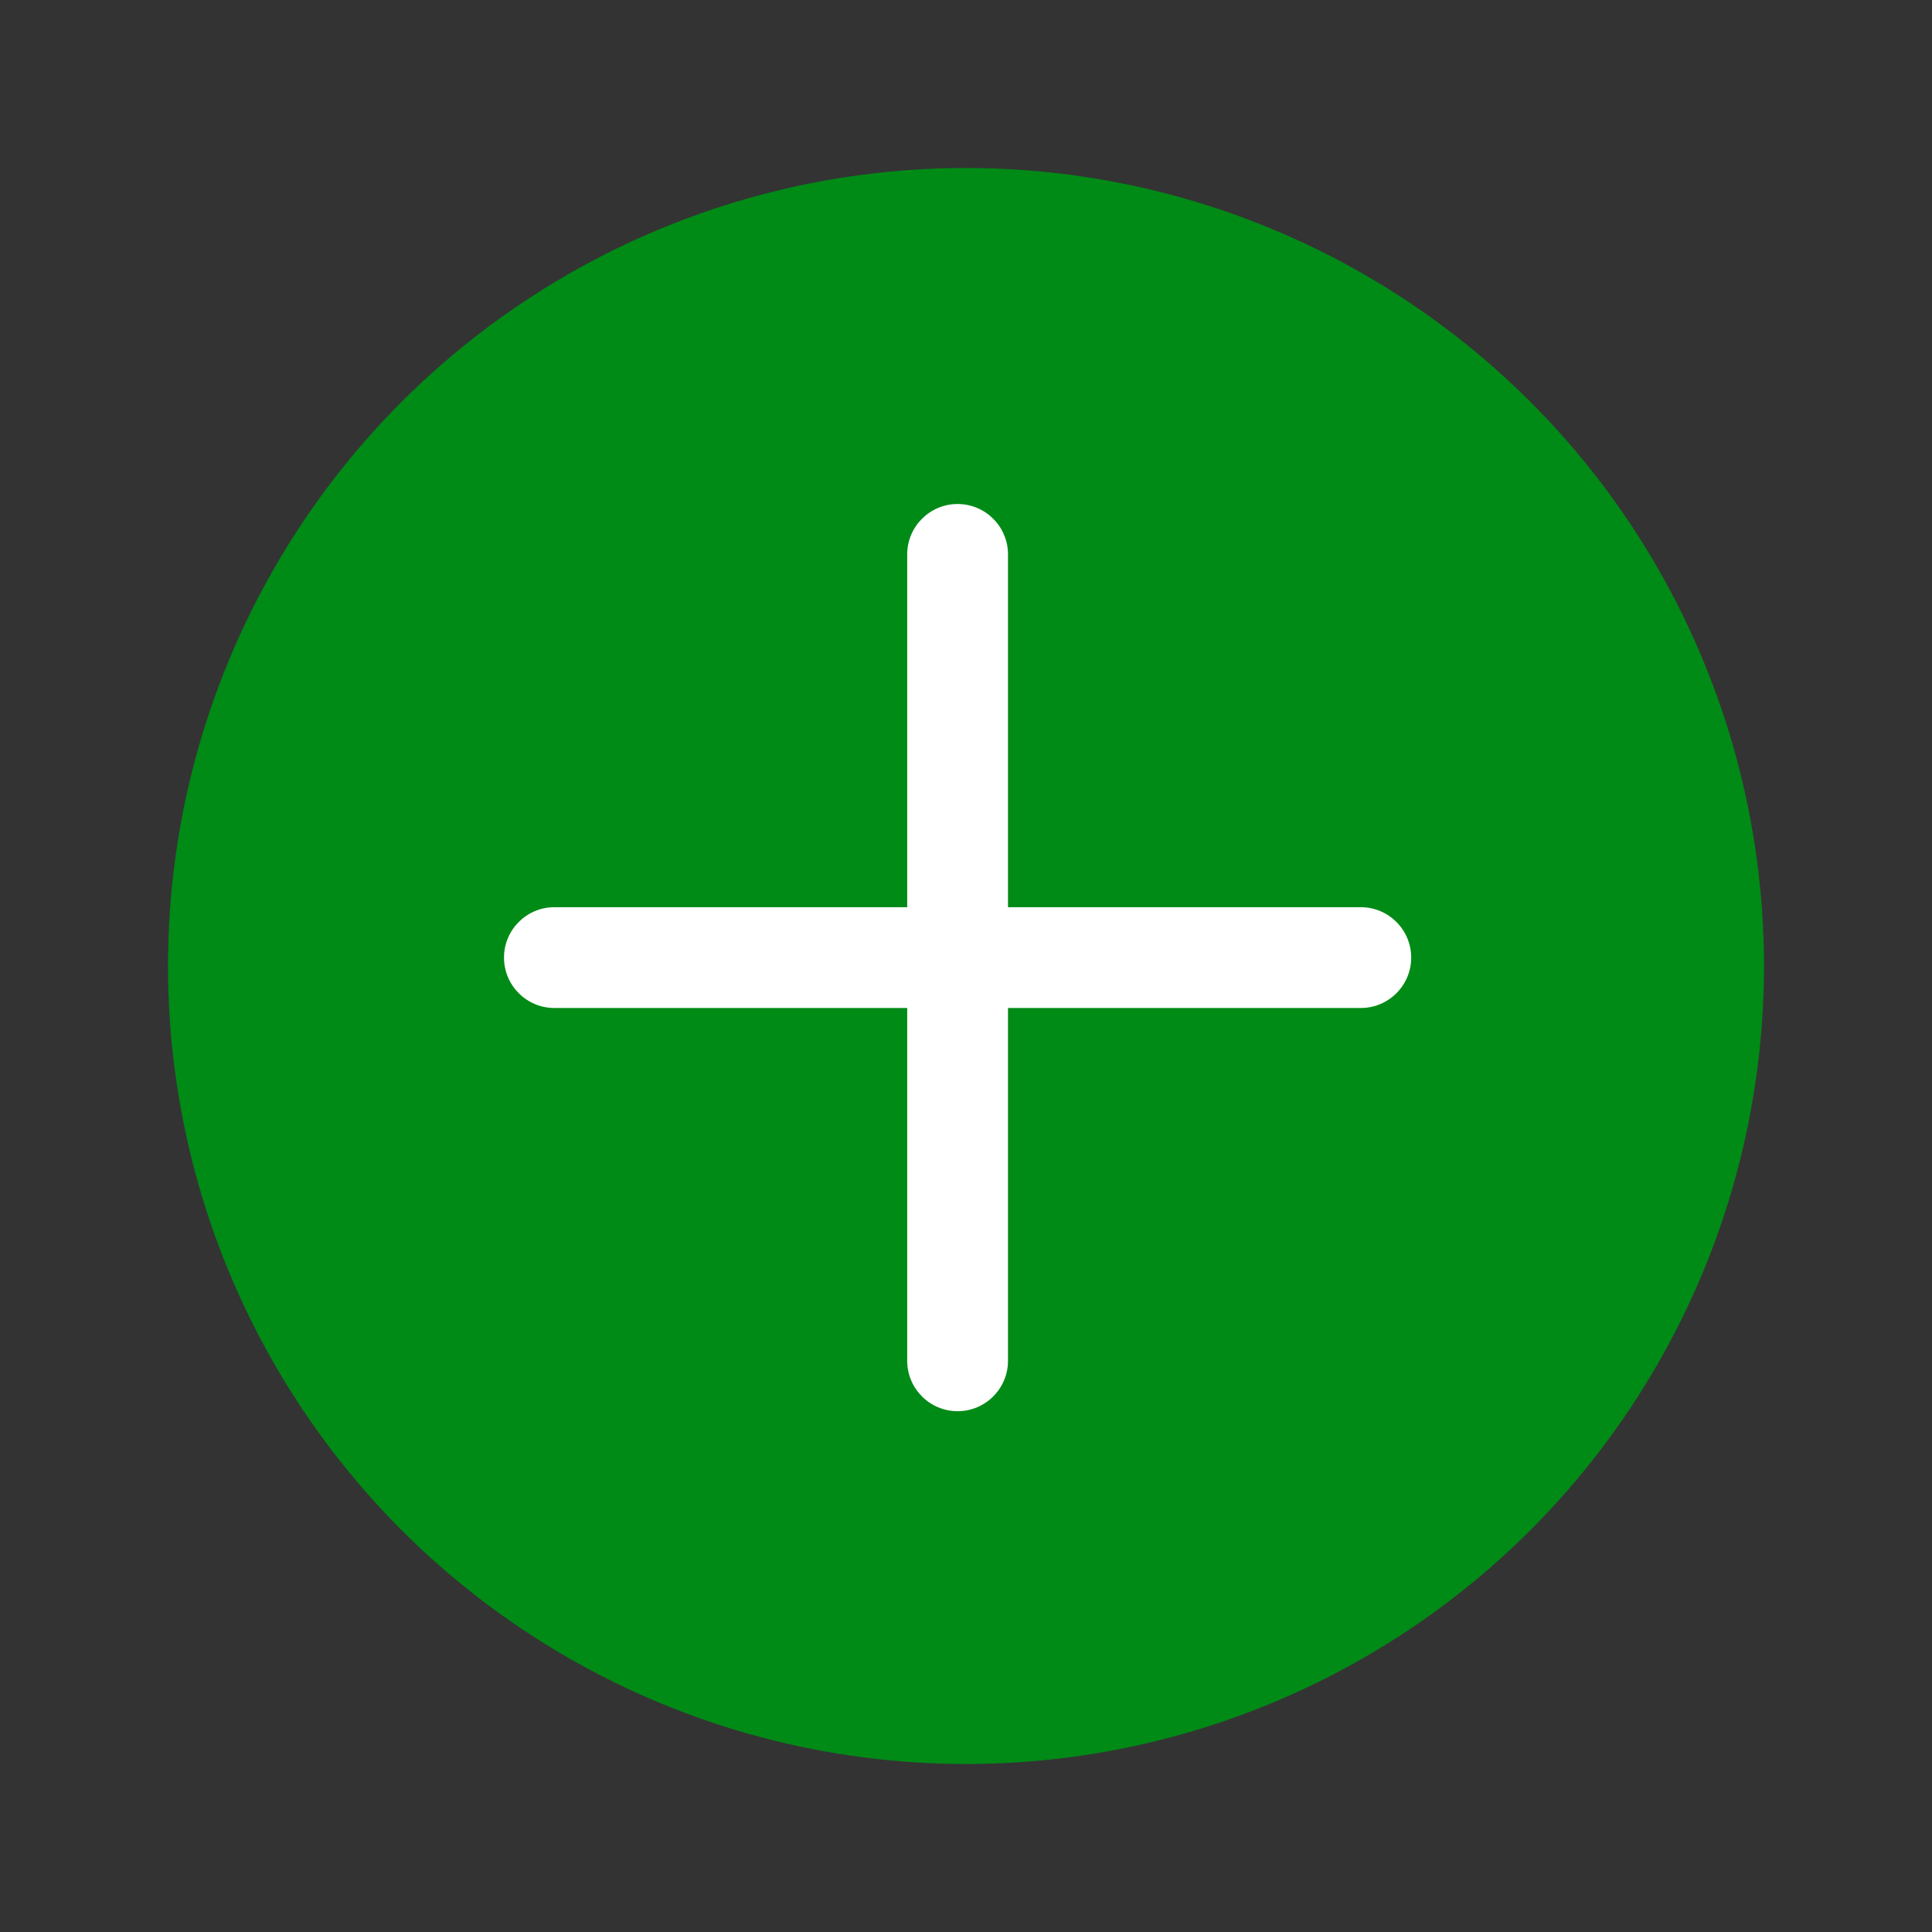
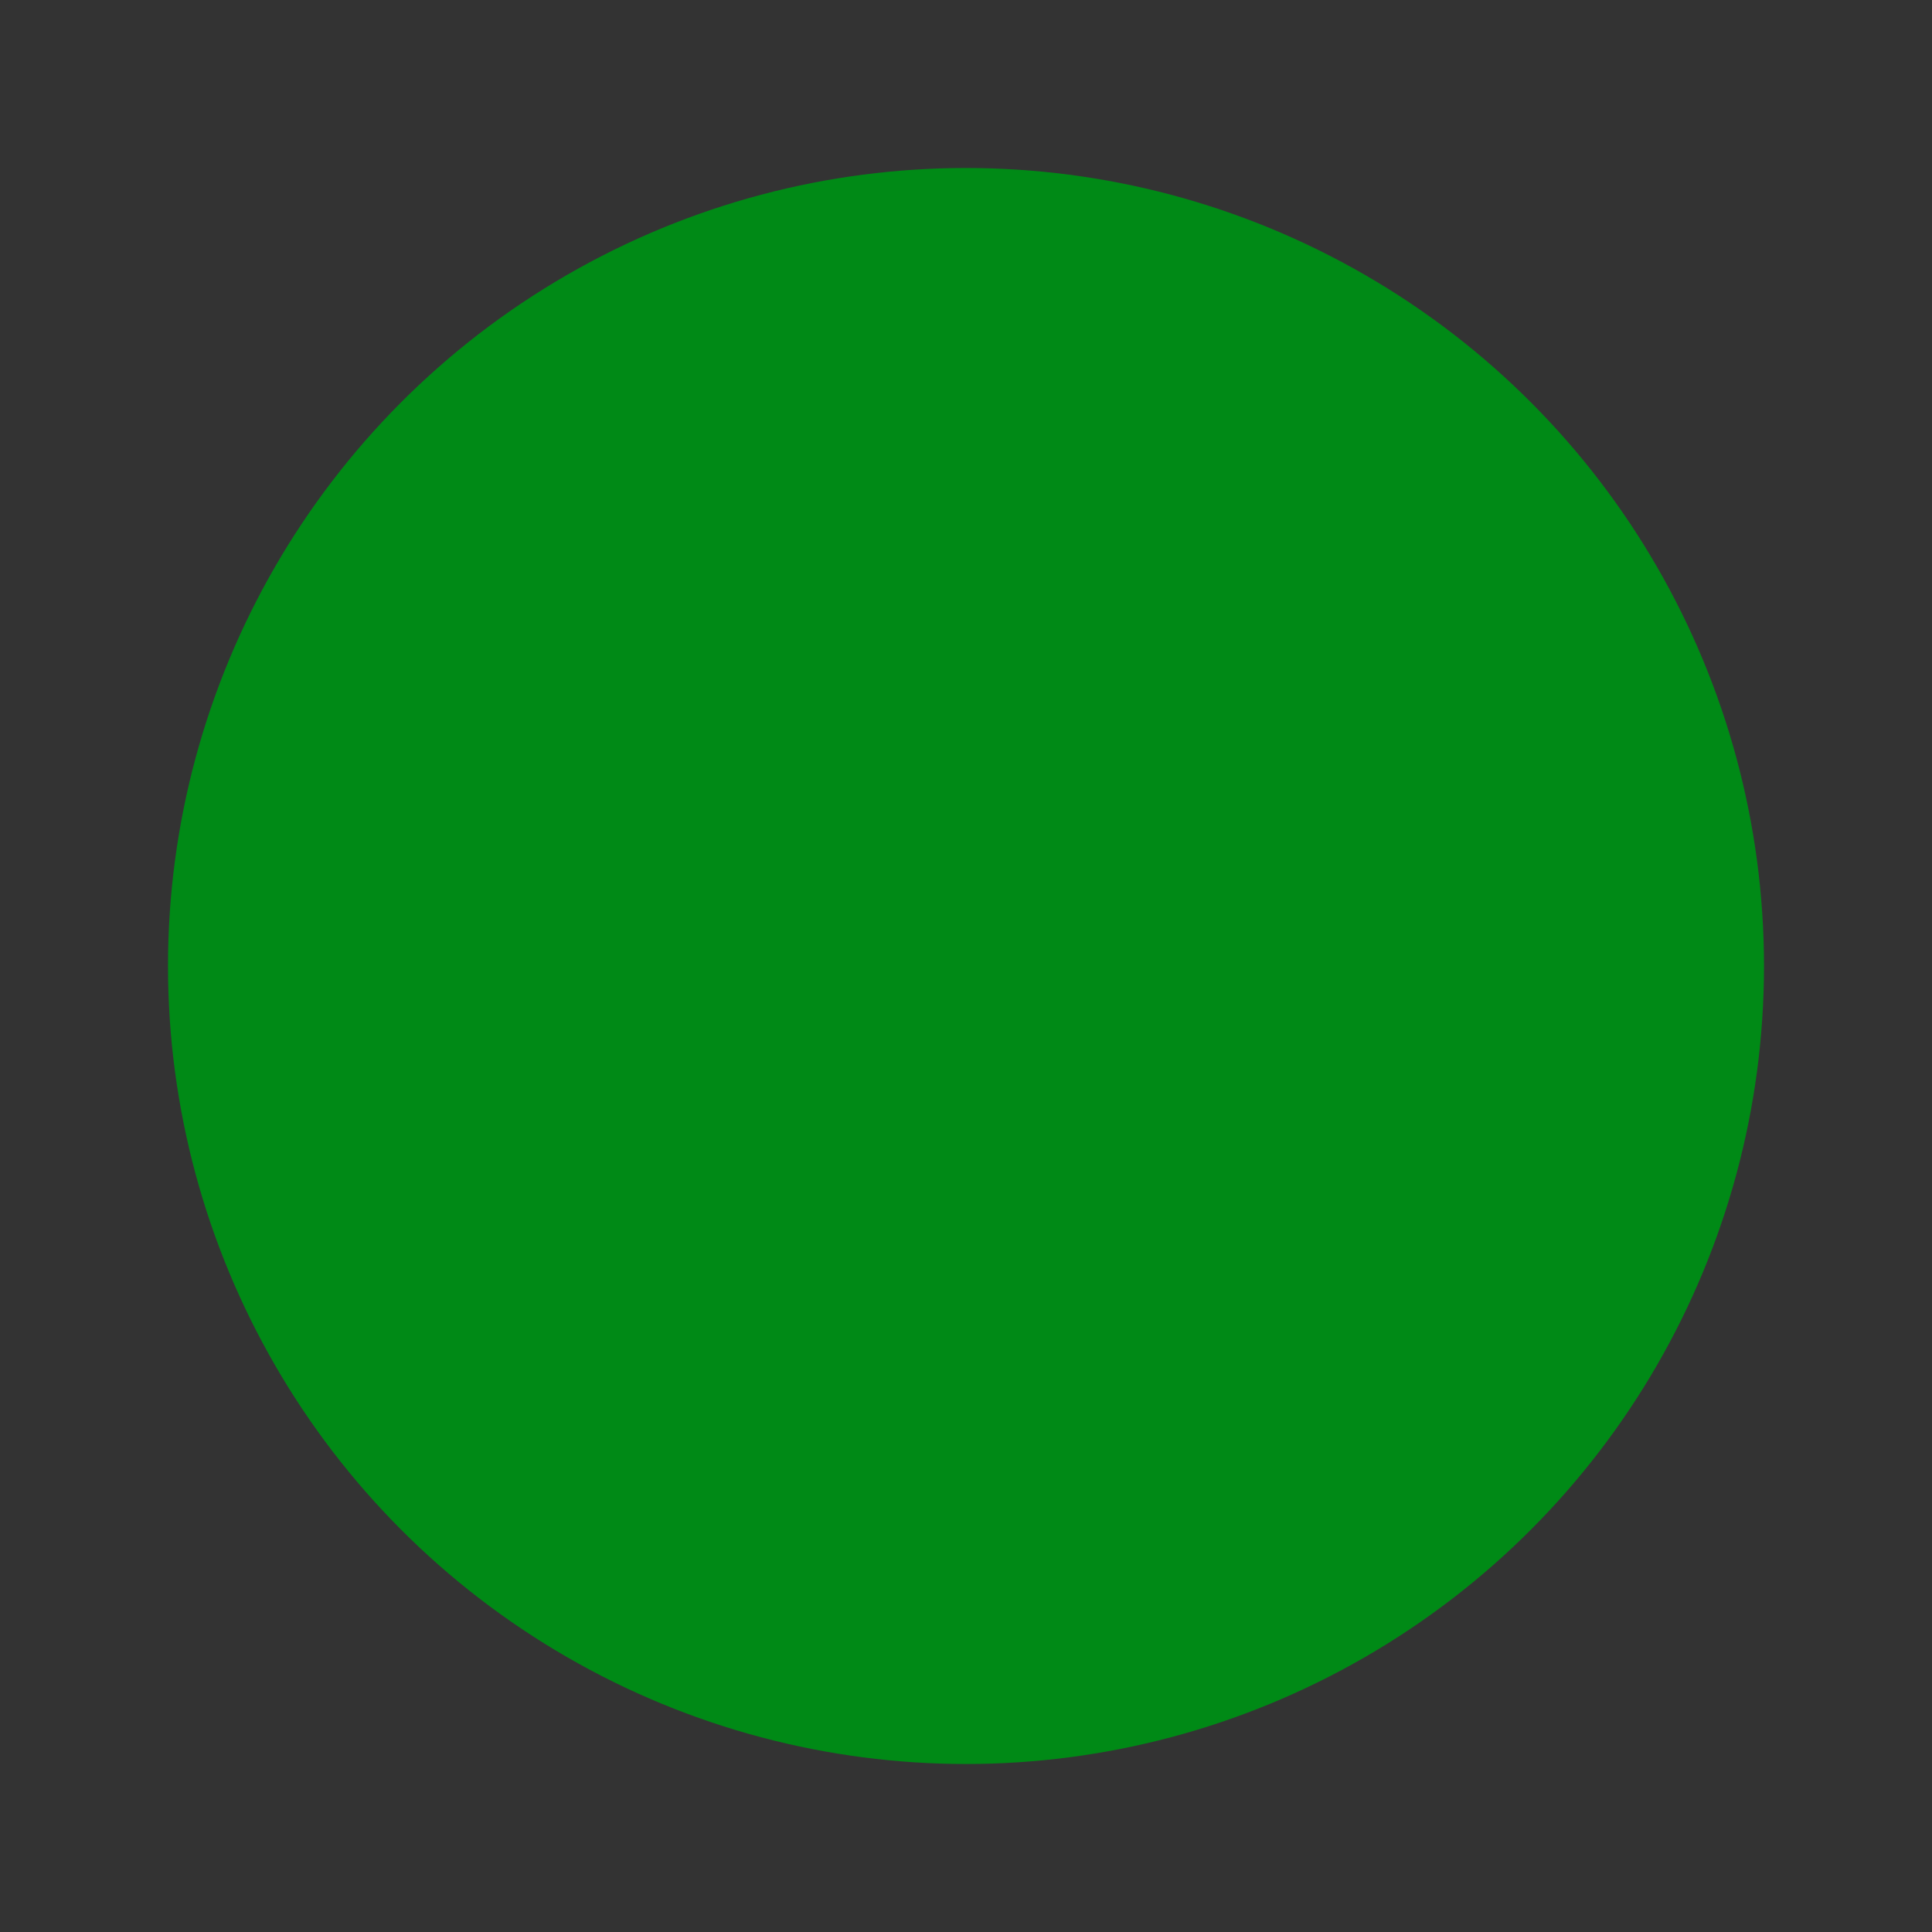
<svg xmlns="http://www.w3.org/2000/svg" width="23" height="23" viewBox="0 0 23 23" fill="none">
  <rect x="0" y="0" width="23" height="23" fill="#333333" stroke="none" />
  <circle cx="11.5" cy="11.5" r="9.5" fill="#008A16" />
-   <path fill-rule="evenodd" clip-rule="evenodd" d="M11.4 6C11.069 6 10.8 6.269 10.8 6.6V10.8H6.6C6.269 10.8 6 11.069 6 11.4C6 11.731 6.269 12 6.6 12H10.8V16.2C10.8 16.531 11.069 16.8 11.4 16.8C11.731 16.8 12 16.531 12 16.2V12H16.2C16.531 12 16.8 11.731 16.8 11.4C16.8 11.069 16.531 10.8 16.2 10.8H12V6.6C12 6.269 11.731 6 11.4 6Z" fill="white" />
</svg>